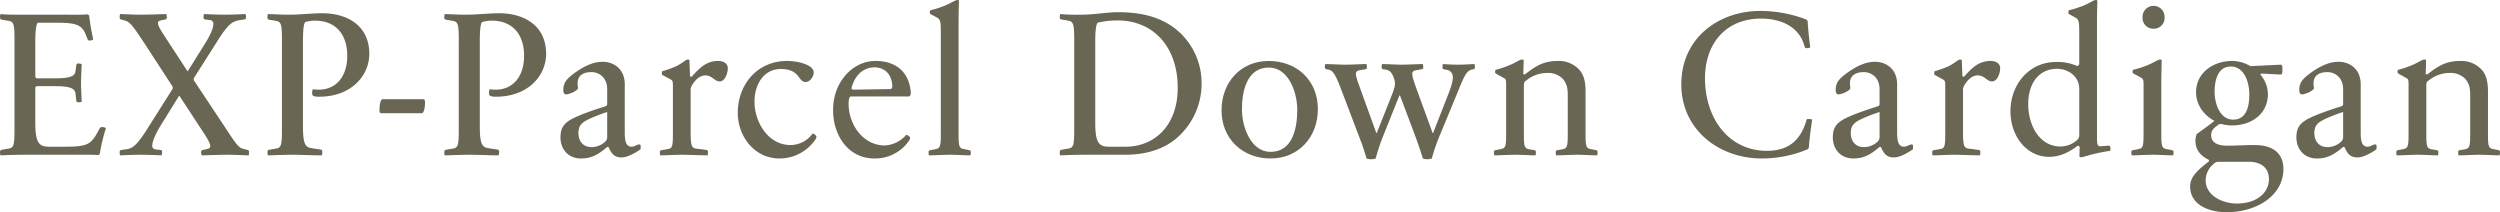
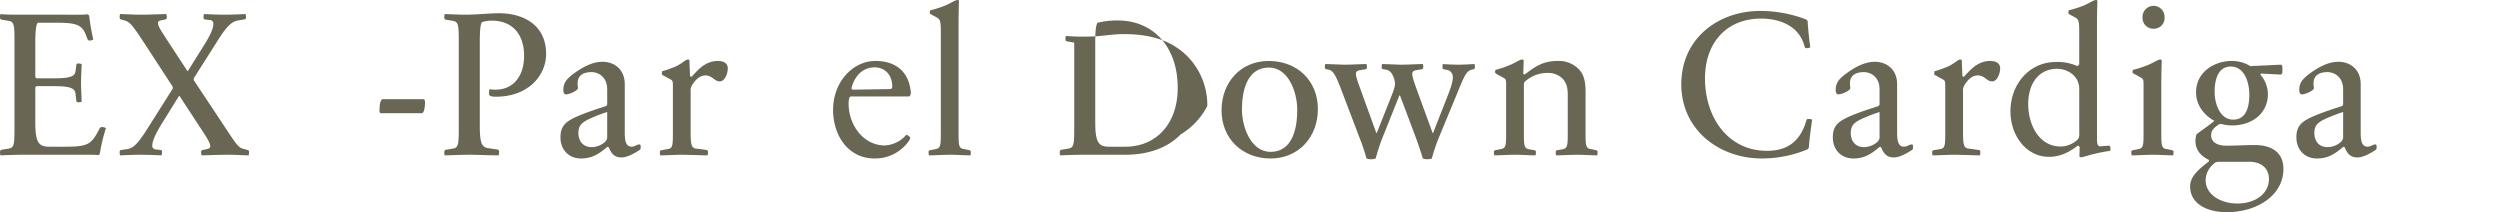
<svg xmlns="http://www.w3.org/2000/svg" width="1064.723" height="90.373" viewBox="0 0 1064.723 90.373">
  <title>txt_exp_parcel_down_cardigan_all</title>
  <g style="isolation:isolate">
    <path d="M46.246,73.7c-.087.265-.348.441-.7.616-.956-.263-5.824-.175-14.169-.175H13.821c-4.432,0-7.475.175-9.909.263a5.375,5.375,0,0,1-.174-1.319c0-.616.174-.88.609-1.057L7.476,71.5c2.347-.353,2.434-2.024,2.434-9.24v-35.9c0-7.215-.087-8.887-2.434-9.24l-3.129-.528c-.435-.176-.609-.44-.609-1.056a5.368,5.368,0,0,1,.174-1.319c2.086.264,5.737.264,9.822.264h13.91c8.084,0,12.169.087,13.3-.176a2.149,2.149,0,0,1,.783.615,88.3,88.3,0,0,0,1.739,10.12,2.773,2.773,0,0,1-1.3.441c-.609.087-.957-.089-1.131-.529l-.782-2.024c-1.738-4.312-4.434-5.016-12.691-5.016H19.82c-.609.7-1.044,2.817-1.044,8.184V40.965a1.183,1.183,0,0,0,.522.616h7.737c6.694,0,8.606-.881,8.866-3.08l.349-2.641a.8.8,0,0,1,.869-.615,6.518,6.518,0,0,1,1.391.264c-.087,3.08-.261,5.983-.261,8.095s.174,4.84.261,8.008a6.679,6.679,0,0,1-1.391.176c-.521,0-.782-.176-.869-.527L35.9,48.093c-.26-2.2-2.172-3.168-8.866-3.168H19.3a1.178,1.178,0,0,0-.522.615V60.324c0,8.447,1.392,10.384,5.825,10.384h6.781c8.779,0,10.866-.792,13.473-5.368l1.391-2.552a1.191,1.191,0,0,1,1.131-.44,3.271,3.271,0,0,1,1.477.44A73.974,73.974,0,0,0,46.246,73.7Z" transform="translate(-3.738 -8.229)" fill="#696654" />
    <path d="M100.593,74.14c-3.3,0-7.476.175-10.953.263a5.027,5.027,0,0,1-.261-1.319c0-.616.261-.88.695-.969l1.566-.351c1.3-.264,1.651-.617,1.651-1.321,0-1.407-1.912-4.311-4.434-8.095L80.165,49.061h-.174L72.341,61.38c-2.434,4.048-3.737,6.952-3.737,8.8a1.458,1.458,0,0,0,1.39,1.672l2.173.263c.348,0,.608.265.608.969a5.03,5.03,0,0,1-.26,1.319c-1.826-.088-5.564-.263-9.04-.263-2.87,0-6.695.175-8.607.263a5.375,5.375,0,0,1-.174-1.319c0-.616.174-.88.609-.969l1.739-.263c2.955-.264,4.78-1.232,9.909-9.5L77.3,45.98v-.792L65.039,26.357c-4.52-6.864-5.824-8.624-7.91-9.328L55.216,16.5c-.348-.088-.522-.352-.522-.968a5.368,5.368,0,0,1,.174-1.319c3.478.088,5.564.264,8.954.264,3.3,0,7.3-.176,10.78-.264a5.421,5.421,0,0,1,.173,1.319c0,.616-.173.88-.608.968l-1.652.353c-1.3.263-1.478.616-1.478,1.319,0,1.408,2.086,4.312,4.521,8.1l8,12.232h.174l7.042-11.264c2.607-4.135,3.824-6.952,3.824-8.8a1.472,1.472,0,0,0-1.478-1.672L91.031,16.5c-.434,0-.608-.264-.608-.968a5.368,5.368,0,0,1,.174-1.319c1.912.088,5.563.264,9.127.264,2.782,0,6.693-.176,8.606-.264a5.368,5.368,0,0,1,.174,1.319c0,.616-.174.88-.7.968l-1.653.265c-3.042.439-4.955,1.055-10.171,9.5L86.25,41.581v.792L99.463,62.26c4.433,6.688,5.737,8.887,7.824,9.328l1.912.527c.435.089.609.353.609.969a5.375,5.375,0,0,1-.174,1.319C106.156,74.315,103.9,74.14,100.593,74.14Z" transform="translate(-3.738 -8.229)" fill="#696654" />
-     <path d="M128.594,74.14c-3.3,0-7.3.175-10.78.263a5.428,5.428,0,0,1-.173-1.319c0-.616.173-.88.608-1.057l3.129-.527c2.348-.353,2.435-2.024,2.435-9.24v-35.9c0-7.215-.087-8.8-2.435-9.24l-3.129-.528c-.435-.088-.608-.44-.608-.968a5.613,5.613,0,0,1,.173-1.407c3.3.088,5.651.264,8.954.264,4.694,0,10.344-.617,14.17-.617,10.518,0,20.08,5.1,20.08,17.336,0,8.976-7.389,18.215-21.384,18.215-2.435,0-2.956-.439-2.956-1.5a5.209,5.209,0,0,1,.26-1.672,24.287,24.287,0,0,0,2.522.177c7.562,0,12.17-5.721,12.17-14.432,0-9.152-4.955-14.96-13.735-14.96a13.285,13.285,0,0,0-4.172.617c-.61.7-.957,2.992-.957,8.359V61.732c0,7.568.87,9.152,3.564,9.591l4.086.616c.348.088.608.441.608,1.057a5.053,5.053,0,0,1-.26,1.407C137.286,74.4,131.9,74.14,128.594,74.14Z" transform="translate(-3.738 -8.229)" fill="#696654" />
    <path d="M183.53,56.452H165.884a1.067,1.067,0,0,1-.522-1.056c0-1.232.087-4.4,1.217-4.927h17.648q.52.264.521,1.319C184.748,53.2,184.574,55.836,183.53,56.452Z" transform="translate(-3.738 -8.229)" fill="#696654" />
    <path d="M203.905,74.14c-3.3,0-7.3.175-10.779.263a5.375,5.375,0,0,1-.174-1.319c0-.616.174-.88.609-1.057l3.128-.527c2.348-.353,2.435-2.024,2.435-9.24v-35.9c0-7.215-.087-8.8-2.435-9.24l-3.128-.528c-.435-.088-.609-.44-.609-.968a5.559,5.559,0,0,1,.174-1.407c3.3.088,5.65.264,8.953.264,4.694,0,10.345-.617,14.17-.617,10.519,0,20.08,5.1,20.08,17.336,0,8.976-7.389,18.215-21.384,18.215-2.434,0-2.956-.439-2.956-1.5a5.182,5.182,0,0,1,.261-1.672,24.249,24.249,0,0,0,2.521.177c7.563,0,12.17-5.721,12.17-14.432,0-9.152-4.955-14.96-13.735-14.96a13.289,13.289,0,0,0-4.172.617c-.609.7-.957,2.992-.957,8.359V61.732c0,7.568.87,9.152,3.565,9.591l4.086.616c.347.088.608.441.608,1.057a5.048,5.048,0,0,1-.261,1.407C212.6,74.4,207.208,74.14,203.905,74.14Z" transform="translate(-3.738 -8.229)" fill="#696654" />
    <path d="M272.77,70.708c1.216,0,2.346-.968,3.216-.968.609,0,.609.528.609.968s-.087.968-.087,1.144c-2.087,1.408-5.477,3.431-8.085,3.431-3.216,0-4.434-1.935-5.477-4.4-.087-.088-.347-.088-.608-.088-3.912,3.432-6.954,4.928-11.127,4.928-5.477,0-8.779-3.96-8.779-8.976,0-5.1,2.433-6.952,7.823-9.24,3.738-1.584,8.171-2.991,11.648-4.136a2.02,2.02,0,0,0,.435-.616V46.244c0-5.015-3.477-7.3-6.693-7.3-3.478,0-5.912,1.409-5.912,4.752a14.62,14.62,0,0,0,.174,2.025,2.7,2.7,0,0,1-.347.7,10.029,10.029,0,0,1-4.608,2.023q-1.3,0-1.3-1.847c0-2.817,1.043-4.489,4.347-6.952,3.824-2.816,8-5.1,12.344-5.1,4.868,0,9.475,3.08,9.475,9.592V64.46C269.814,67.716,270.075,70.708,272.77,70.708ZM262.338,55.924a70.219,70.219,0,0,0-7.128,2.728c-3.478,1.584-5.129,2.816-5.129,6.248,0,3.52,2.086,5.984,5.564,5.984a8.664,8.664,0,0,0,5.737-2.2,2.957,2.957,0,0,0,.956-2.552Z" transform="translate(-3.738 -8.229)" fill="#696654" />
    <path d="M294.227,74.14c-2.347,0-7.563.263-9.3.263a5.375,5.375,0,0,1-.174-1.319c0-.528.174-.792.608-.88l2.955-.528c2-.264,2-2.025,2-7.392V44.925c0-2.025-.086-2.376-1.044-2.9l-3.042-1.672c-.521-.264-.608-.264-.608-.792,0-.352.087-.88.087-.968a51.589,51.589,0,0,0,5.737-2.025c2.868-1.319,4.259-2.991,5.3-2.991a.782.782,0,0,1,.608.264l.261,6.863a1.107,1.107,0,0,0,.7.177c2.781-2.992,5.824-6.689,11.213-6.689,2.086,0,4.173.792,4.173,3.168,0,1.937-1.13,5.544-3.477,5.544-2.173,0-3.129-2.551-6.085-2.551-1.912,0-3.825,1.232-5.477,3.872a4.447,4.447,0,0,0-.782,2.992V64.284c0,5.367.261,6.951,2.26,7.216l4.52.615c.435.089.609.353.609.881a5.566,5.566,0,0,1-.174,1.407C303.441,74.4,296.487,74.14,294.227,74.14Z" transform="translate(-3.738 -8.229)" fill="#696654" />
-     <path d="M350.714,68.067a18.5,18.5,0,0,1-14.951,7.657c-10.867,0-17.822-9.592-17.822-19.448,0-11.967,8.259-22.088,20.951-22.088,4.607,0,11.387,1.584,11.387,4.928,0,1.849-1.651,4.049-3.476,4.049-3.3,0-2.174-5.544-10.519-5.544-7.476,0-11.214,6.863-11.214,13.816,0,8.975,5.911,18.567,15.387,18.567a11.735,11.735,0,0,0,9.388-4.928,1.754,1.754,0,0,1,.956.528C351.584,66.132,351.758,66.66,350.714,68.067Z" transform="translate(-3.738 -8.229)" fill="#696654" />
    <path d="M390.705,66.132c.869.616.869,1.056,0,2.288a17.56,17.56,0,0,1-14.43,7.3c-11.474,0-17.734-9.944-17.734-20.68,0-12.144,8.606-20.856,18-20.856,8.519,0,14.43,4.4,15.125,13.64a2.033,2.033,0,0,1-.695,1.5H365.931a3.7,3.7,0,0,0-.522.7,9.427,9.427,0,0,0-.261,2.376c0,8.8,6.085,17.776,15.473,17.776a12.994,12.994,0,0,0,9.128-4.576A2.635,2.635,0,0,1,390.705,66.132Zm-24.34-20.327a.932.932,0,0,0,.522.616l16.342-.265a1.821,1.821,0,0,0,.522-.88c0-5.719-3.651-8.359-7.476-8.359C371.407,36.917,367.756,40.261,366.365,45.805Z" transform="translate(-3.738 -8.229)" fill="#696654" />
    <path d="M408.416,74.14c-2.434,0-7.3.263-9.04.263a5.375,5.375,0,0,1-.174-1.319c0-.528.174-.792.609-.88l2.607-.528c2-.353,2-2.025,2-7.392V21.869c0-4.311-.174-5.368-1.652-6.16l-2.434-1.319c-.435-.265-.608-.265-.608-.792a2.4,2.4,0,0,1,.173-.968,41.621,41.621,0,0,0,6.085-1.937c2.695-1.055,4.521-2.464,5.564-2.464a.784.784,0,0,1,.608.264c-.087,3.256-.174,6.336-.174,9.328V64.284c0,5.367,0,7.039,2,7.392l2.609.528c.434.088.608.352.608.88a5.375,5.375,0,0,1-.174,1.319C415.371,74.4,410.677,74.14,408.416,74.14Z" transform="translate(-3.738 -8.229)" fill="#696654" />
-     <path d="M506.53,65.516c-6.519,6.6-15.386,8.624-23.644,8.624H465.239c-4.433,0-7.563.175-10,.263a5.375,5.375,0,0,1-.174-1.319c0-.616.174-.88.609-1.057l3.129-.527c2.347-.353,2.434-2.024,2.434-9.24v-35.9c0-7.215-.087-8.8-2.434-9.328l-3.129-.528c-.435-.088-.609-.352-.609-.968a5.368,5.368,0,0,1,.174-1.319,86.483,86.483,0,0,0,8.779.264c6.259,0,10.693-1.056,15.822-1.056,10.258,0,19.82,2.111,27.122,9.415a29.54,29.54,0,0,1,8.519,21.208A30.576,30.576,0,0,1,506.53,65.516ZM479.756,16.941a36.809,36.809,0,0,0-8.606.968c-.522.968-.957,2.552-.957,8.1V60.324c0,8.447,1.392,10.384,5.825,10.384h7.128c12.083,0,22.167-8.8,22.167-25.079C505.313,28.117,494.882,16.941,479.756,16.941Z" transform="translate(-3.738 -8.229)" fill="#696654" />
+     <path d="M506.53,65.516c-6.519,6.6-15.386,8.624-23.644,8.624H465.239c-4.433,0-7.563.175-10,.263a5.375,5.375,0,0,1-.174-1.319c0-.616.174-.88.609-1.057l3.129-.527c2.347-.353,2.434-2.024,2.434-9.24v-35.9l-3.129-.528c-.435-.088-.609-.352-.609-.968a5.368,5.368,0,0,1,.174-1.319,86.483,86.483,0,0,0,8.779.264c6.259,0,10.693-1.056,15.822-1.056,10.258,0,19.82,2.111,27.122,9.415a29.54,29.54,0,0,1,8.519,21.208A30.576,30.576,0,0,1,506.53,65.516ZM479.756,16.941a36.809,36.809,0,0,0-8.606.968c-.522.968-.957,2.552-.957,8.1V60.324c0,8.447,1.392,10.384,5.825,10.384h7.128c12.083,0,22.167-8.8,22.167-25.079C505.313,28.117,494.882,16.941,479.756,16.941Z" transform="translate(-3.738 -8.229)" fill="#696654" />
    <path d="M544.844,75.724c-11.909,0-20.864-8.36-20.864-20.5,0-11.879,8.085-21.032,20.082-21.032s20.95,8.273,20.95,20.5C565.012,66.483,556.927,75.724,544.844,75.724Zm-.7-38.719c-9.388,0-11.474,10.031-11.474,17.863,0,7.48,3.825,18.039,12.17,18.039,9.388,0,11.387-10.031,11.387-17.863C556.231,47.477,552.494,37.005,544.148,37.005Z" transform="translate(-3.738 -8.229)" fill="#696654" />
    <path d="M609.716,75.724c-.7-2.288-1.825-5.72-2.955-8.8L599.98,48.885h-.26L592.5,66.924a85.159,85.159,0,0,0-2.868,8.8,5.956,5.956,0,0,1-3.912,0,88.388,88.388,0,0,0-2.955-8.8l-8-21.031c-2.26-5.9-3.39-7.657-5.216-8.008l-.956-.176a.806.806,0,0,1-.609-.88,5.377,5.377,0,0,1,.174-1.32c1.651,0,6.346.263,8.607.263,2.346,0,7.214-.263,8.953-.263a5.381,5.381,0,0,1,.173,1.32c0,.527-.173.792-.521.88l-2.607.439c-2.174.441-2,1.584.173,7.481L589.9,64.9h.174l6.259-15.752c1.565-3.96,1.912-5.28,1.043-7.656-.956-2.727-2.086-3.344-3.39-3.607l-1.217-.176c-.435-.088-.609-.353-.609-.88a5.377,5.377,0,0,1,.174-1.32c1.566,0,6.346.263,8.52.263,2.346,0,7.128-.263,8.866-.263a5.377,5.377,0,0,1,.174,1.32c0,.527-.174.792-.609.88l-2.52.439c-2.173.441-2,1.584.087,7.481L613.889,64.9h.174l6.171-15.752c.87-2.112,2.261-5.9,2.261-8.007a3.037,3.037,0,0,0-2.608-3.168l-1.3-.264c-.348-.088-.521-.353-.521-.88a5.381,5.381,0,0,1,.173-1.32c2.086.176,4.782.263,6.954.263,1.914,0,4.521-.175,6.52-.263a5.377,5.377,0,0,1,.174,1.32c0,.527-.174.792-.522.88l-.869.176c-1.738.528-2.694,1.5-5.3,8.008L616.5,66.924a74.954,74.954,0,0,0-2.956,8.8A5.7,5.7,0,0,1,609.716,75.724Z" transform="translate(-3.738 -8.229)" fill="#696654" />
    <path d="M675.342,74.14c-2.26,0-7.215.263-8.867.263a5.375,5.375,0,0,1-.174-1.319c0-.528.174-.792.608-.88l2.522-.44c2-.441,2-2.024,2-7.48V49.061c0-2.729-.174-5.193-2.26-7.392a8.678,8.678,0,0,0-6.433-2.376,14.059,14.059,0,0,0-9.041,3.256c-.956.616-.956,1.143-.956,2.552V64.284c0,5.456,0,7.039,2,7.48l2.522.44c.434.088.608.352.608.88A5.375,5.375,0,0,1,657.7,74.4c-1.651,0-6.345-.263-8.606-.263-2.347,0-7.215.263-8.953.263a5.375,5.375,0,0,1-.174-1.319c0-.528.174-.792.608-.88l2.608-.528c2-.353,2-2.025,2-7.392V44.309c0-2.025-.087-2.376-1.044-2.9l-3.042-1.672c-.435-.351-.609-.351-.609-.879a2.23,2.23,0,0,1,.174-.88,39.879,39.879,0,0,0,5.824-1.936c2.7-1.057,4.434-2.464,5.477-2.464a.849.849,0,0,1,.7.264l-.174,5.895a1.115,1.115,0,0,0,.7.176c4.52-3.519,7.91-5.72,13.908-5.72a11.835,11.835,0,0,1,8.954,3.433c3.043,2.991,2.956,7.655,2.956,10.735V64.284c0,5.367,0,7.039,2,7.392l2.608.528c.348.088.522.352.522.88a5.375,5.375,0,0,1-.174,1.319C682.3,74.4,677.6,74.14,675.342,74.14Z" transform="translate(-3.738 -8.229)" fill="#696654" />
    <path d="M774.115,71.147a2.6,2.6,0,0,1-.608.7,50.552,50.552,0,0,1-19.472,3.872c-18.169,0-34.251-12.232-34.251-31.591,0-19.624,15.821-31.239,33.643-31.239A54.566,54.566,0,0,1,772.9,16.5a1.8,1.8,0,0,1,.7.7c.087,2.464.695,8.36,1.13,11.176a2.963,2.963,0,0,1-1.3.352c-.695,0-.869,0-1.13-.616-2.435-9.679-11.909-11.968-18.516-11.968-14.952,0-23.906,10.56-23.906,25.432,0,16.719,9.823,30.887,26.427,30.887,9.215,0,14.344-4.576,16.777-13.024.261-.616.435-.528,1.043-.528a3.428,3.428,0,0,1,1.391.264C775.071,62.172,774.2,68.684,774.115,71.147Z" transform="translate(-3.738 -8.229)" fill="#696654" />
    <path d="M814.652,70.708c1.217,0,2.347-.968,3.217-.968.609,0,.609.528.609.968s-.087.968-.087,1.144c-2.087,1.408-5.477,3.431-8.085,3.431-3.216,0-4.434-1.935-5.477-4.4-.087-.088-.348-.088-.608-.088-3.912,3.432-6.954,4.928-11.127,4.928-5.477,0-8.78-3.96-8.78-8.976,0-5.1,2.434-6.952,7.824-9.24,3.738-1.584,8.171-2.991,11.648-4.136a2.02,2.02,0,0,0,.435-.616V46.244c0-5.015-3.477-7.3-6.694-7.3-3.477,0-5.911,1.409-5.911,4.752a14.62,14.62,0,0,0,.174,2.025,2.677,2.677,0,0,1-.348.7,10.021,10.021,0,0,1-4.607,2.023q-1.3,0-1.3-1.847c0-2.817,1.043-4.489,4.347-6.952,3.824-2.816,8-5.1,12.344-5.1,4.868,0,9.475,3.08,9.475,9.592V64.46C811.7,67.716,811.958,70.708,814.652,70.708ZM804.221,55.924a70.219,70.219,0,0,0-7.128,2.728c-3.478,1.584-5.129,2.816-5.129,6.248,0,3.52,2.086,5.984,5.563,5.984a8.667,8.667,0,0,0,5.738-2.2,2.957,2.957,0,0,0,.956-2.552Z" transform="translate(-3.738 -8.229)" fill="#696654" />
    <path d="M836.11,74.14c-2.346,0-7.562.263-9.3.263a5.375,5.375,0,0,1-.174-1.319c0-.528.174-.792.608-.88l2.955-.528c2-.264,2-2.025,2-7.392V44.925c0-2.025-.087-2.376-1.044-2.9l-3.042-1.672c-.521-.264-.608-.264-.608-.792,0-.352.087-.88.087-.968a51.66,51.66,0,0,0,5.737-2.025c2.868-1.319,4.26-2.991,5.3-2.991a.784.784,0,0,1,.608.264L839.5,40.7a1.105,1.105,0,0,0,.7.177c2.782-2.992,5.825-6.689,11.214-6.689,2.086,0,4.173.792,4.173,3.168,0,1.937-1.13,5.544-3.478,5.544-2.172,0-3.128-2.551-6.084-2.551-1.913,0-3.826,1.232-5.477,3.872a4.447,4.447,0,0,0-.782,2.992V64.284c0,5.367.26,6.951,2.259,7.216l4.521.615c.435.089.608.353.608.881a5.619,5.619,0,0,1-.173,1.407C845.325,74.4,838.371,74.14,836.11,74.14Z" transform="translate(-3.738 -8.229)" fill="#696654" />
    <path d="M898.309,70.532l3.3-.264c.7-.088.956.352.956,1.232,0,.264-.087.88-.087.968a65.486,65.486,0,0,0-6.867,1.32c-2.521.527-4.52,1.407-5.563,1.407a.854.854,0,0,1-.7-.263l.087-4.048a.986.986,0,0,0-.782-.616c-3.3,2.463-7.129,4.752-12.258,4.752-9.735,0-16.429-9.064-16.429-19.36,0-11.527,8-21.031,19.385-21.031a20.372,20.372,0,0,1,9.128,1.76,5.65,5.65,0,0,0,.783-.7V21.869c0-4.311-.174-5.368-1.653-6.16l-2.433-1.319c-.435-.265-.522-.265-.522-.792,0-.353.087-.88.087-.968a45.723,45.723,0,0,0,6.172-1.937c2.608-1.055,4.434-2.464,5.476-2.464a.786.786,0,0,1,.609.264c-.087,3.256-.174,6.336-.174,9.328V67.54C896.831,69.828,897.266,70.62,898.309,70.532Zm-9.04-24.376c0-5.895-5.3-8.624-9.389-8.624-8.171,0-12.344,6.689-12.344,14.96,0,9.5,5.042,18.128,13.735,18.128a10.57,10.57,0,0,0,7.042-2.728,2.785,2.785,0,0,0,.956-2.464Z" transform="translate(-3.738 -8.229)" fill="#696654" />
    <path d="M920.656,74.14c-2.433,0-7.3.263-9.04.263a5.375,5.375,0,0,1-.174-1.319c0-.528.174-.792.609-.88l2.607-.528c2-.353,2-2.025,2-7.392v-19.8c0-2.2-.087-2.551-1.044-3.168l-3.042-1.671c-.434-.264-.608-.264-.608-.792a2.23,2.23,0,0,1,.174-.88,41.551,41.551,0,0,0,6.085-1.936c2.694-1.057,4.52-2.464,5.563-2.464a.786.786,0,0,1,.609.264c-.087,3.168-.174,6.248-.174,9.239V64.284c0,5.367,0,7.039,2,7.392l2.608.528c.435.088.609.352.609.88a5.375,5.375,0,0,1-.174,1.319C927.611,74.4,922.917,74.14,920.656,74.14ZM921,20.461a4.568,4.568,0,0,1-4.78-4.752,4.7,4.7,0,1,1,9.387-.088A4.551,4.551,0,0,1,921,20.461Z" transform="translate(-3.738 -8.229)" fill="#696654" />
    <path d="M952.054,98.6c-7.389,0-15.561-2.992-15.561-11,0-4.225,3.565-7.216,7.911-10.56a1,1,0,0,0,.087-.7c-3.825-1.849-5.737-4.576-5.737-8.1a7.847,7.847,0,0,1,.521-2.9c2.521-1.848,5.216-3.7,7.563-5.632-4.433-2.376-7.823-6.775-7.823-12.144,0-8.536,7.562-13.376,15.3-13.376a15.213,15.213,0,0,1,7.824,2.2l12.952-.617c.7.265.7.529.7,2.025,0,1.408,0,1.935-.7,2.2l-8.258-.44a1.049,1.049,0,0,0-.435.44,12.867,12.867,0,0,1,3.216,8.272c0,8.447-6.954,13.375-15.212,13.375a16.139,16.139,0,0,1-4.259-.528c-1.217-.176-1.391,0-2.347.792-1.913,1.32-2.348,2.552-2.348,3.96,0,3.08,2.869,4.4,6.433,4.4,4.433,0,7.563-.264,12.083-.264,7.563,0,12.258,3.344,12.258,10.208C976.221,91.476,964.92,98.6,952.054,98.6ZM961.7,77.132H949.359c-1.739,0-2.087.088-3.3,1.319a8.963,8.963,0,0,0-2.955,6.512c0,6.688,7.3,9.944,13.3,9.944,8.868,0,13.649-4.928,13.649-10.384C970.049,79.331,966.137,77.132,961.7,77.132Zm-7.91-40.568c-5.39,0-6.868,5.632-6.868,10.737,0,5.279,2.347,11.879,7.911,11.879,5.65,0,6.867-5.632,6.867-10.648C961.7,43.165,959.53,36.564,953.793,36.564Z" transform="translate(-3.738 -8.229)" fill="#696654" />
    <path d="M1012.084,70.708c1.217,0,2.347-.968,3.217-.968.608,0,.608.528.608.968s-.087.968-.087,1.144c-2.087,1.408-5.476,3.431-8.085,3.431-3.216,0-4.433-1.935-5.476-4.4-.087-.088-.348-.088-.609-.088-3.912,3.432-6.954,4.928-11.127,4.928-5.476,0-8.779-3.96-8.779-8.976,0-5.1,2.434-6.952,7.823-9.24,3.739-1.584,8.171-2.991,11.649-4.136a2.013,2.013,0,0,0,.434-.616V46.244c0-5.015-3.476-7.3-6.693-7.3-3.478,0-5.911,1.409-5.911,4.752a14.62,14.62,0,0,0,.174,2.025,2.677,2.677,0,0,1-.348.7,10.03,10.03,0,0,1-4.607,2.023q-1.305,0-1.3-1.847c0-2.817,1.043-4.489,4.347-6.952,3.824-2.816,8-5.1,12.343-5.1,4.868,0,9.476,3.08,9.476,9.592V64.46C1009.129,67.716,1009.39,70.708,1012.084,70.708Zm-10.432-14.784a70.309,70.309,0,0,0-7.128,2.728c-3.477,1.584-5.128,2.816-5.128,6.248,0,3.52,2.085,5.984,5.563,5.984a8.662,8.662,0,0,0,5.737-2.2,2.954,2.954,0,0,0,.956-2.552Z" transform="translate(-3.738 -8.229)" fill="#696654" />
-     <path d="M1059.681,74.14c-2.26,0-7.215.263-8.868.263a5.428,5.428,0,0,1-.173-1.319c0-.528.173-.792.608-.88l2.522-.44c2-.441,2-2.024,2-7.48V49.061c0-2.729-.174-5.193-2.26-7.392a8.678,8.678,0,0,0-6.433-2.376,14.059,14.059,0,0,0-9.041,3.256c-.956.616-.956,1.143-.956,2.552V64.284c0,5.456,0,7.039,2,7.48l2.522.44c.434.088.608.352.608.88a5.375,5.375,0,0,1-.174,1.319c-1.651,0-6.346-.263-8.606-.263-2.347,0-7.215.263-8.953.263a5.375,5.375,0,0,1-.174-1.319c0-.528.174-.792.608-.88l2.608-.528c2-.353,2-2.025,2-7.392V44.309c0-2.025-.087-2.376-1.044-2.9l-3.042-1.672c-.435-.351-.609-.351-.609-.879a2.23,2.23,0,0,1,.174-.88,39.879,39.879,0,0,0,5.824-1.936c2.7-1.057,4.434-2.464,5.477-2.464a.849.849,0,0,1,.695.264l-.174,5.895a1.115,1.115,0,0,0,.7.176c4.52-3.519,7.91-5.72,13.909-5.72a11.836,11.836,0,0,1,8.953,3.433c3.043,2.991,2.956,7.655,2.956,10.735V64.284c0,5.367,0,7.039,2,7.392l2.607.528c.349.088.523.352.523.88a5.375,5.375,0,0,1-.174,1.319C1066.635,74.4,1061.94,74.14,1059.681,74.14Z" transform="translate(-3.738 -8.229)" fill="#696654" />
  </g>
</svg>